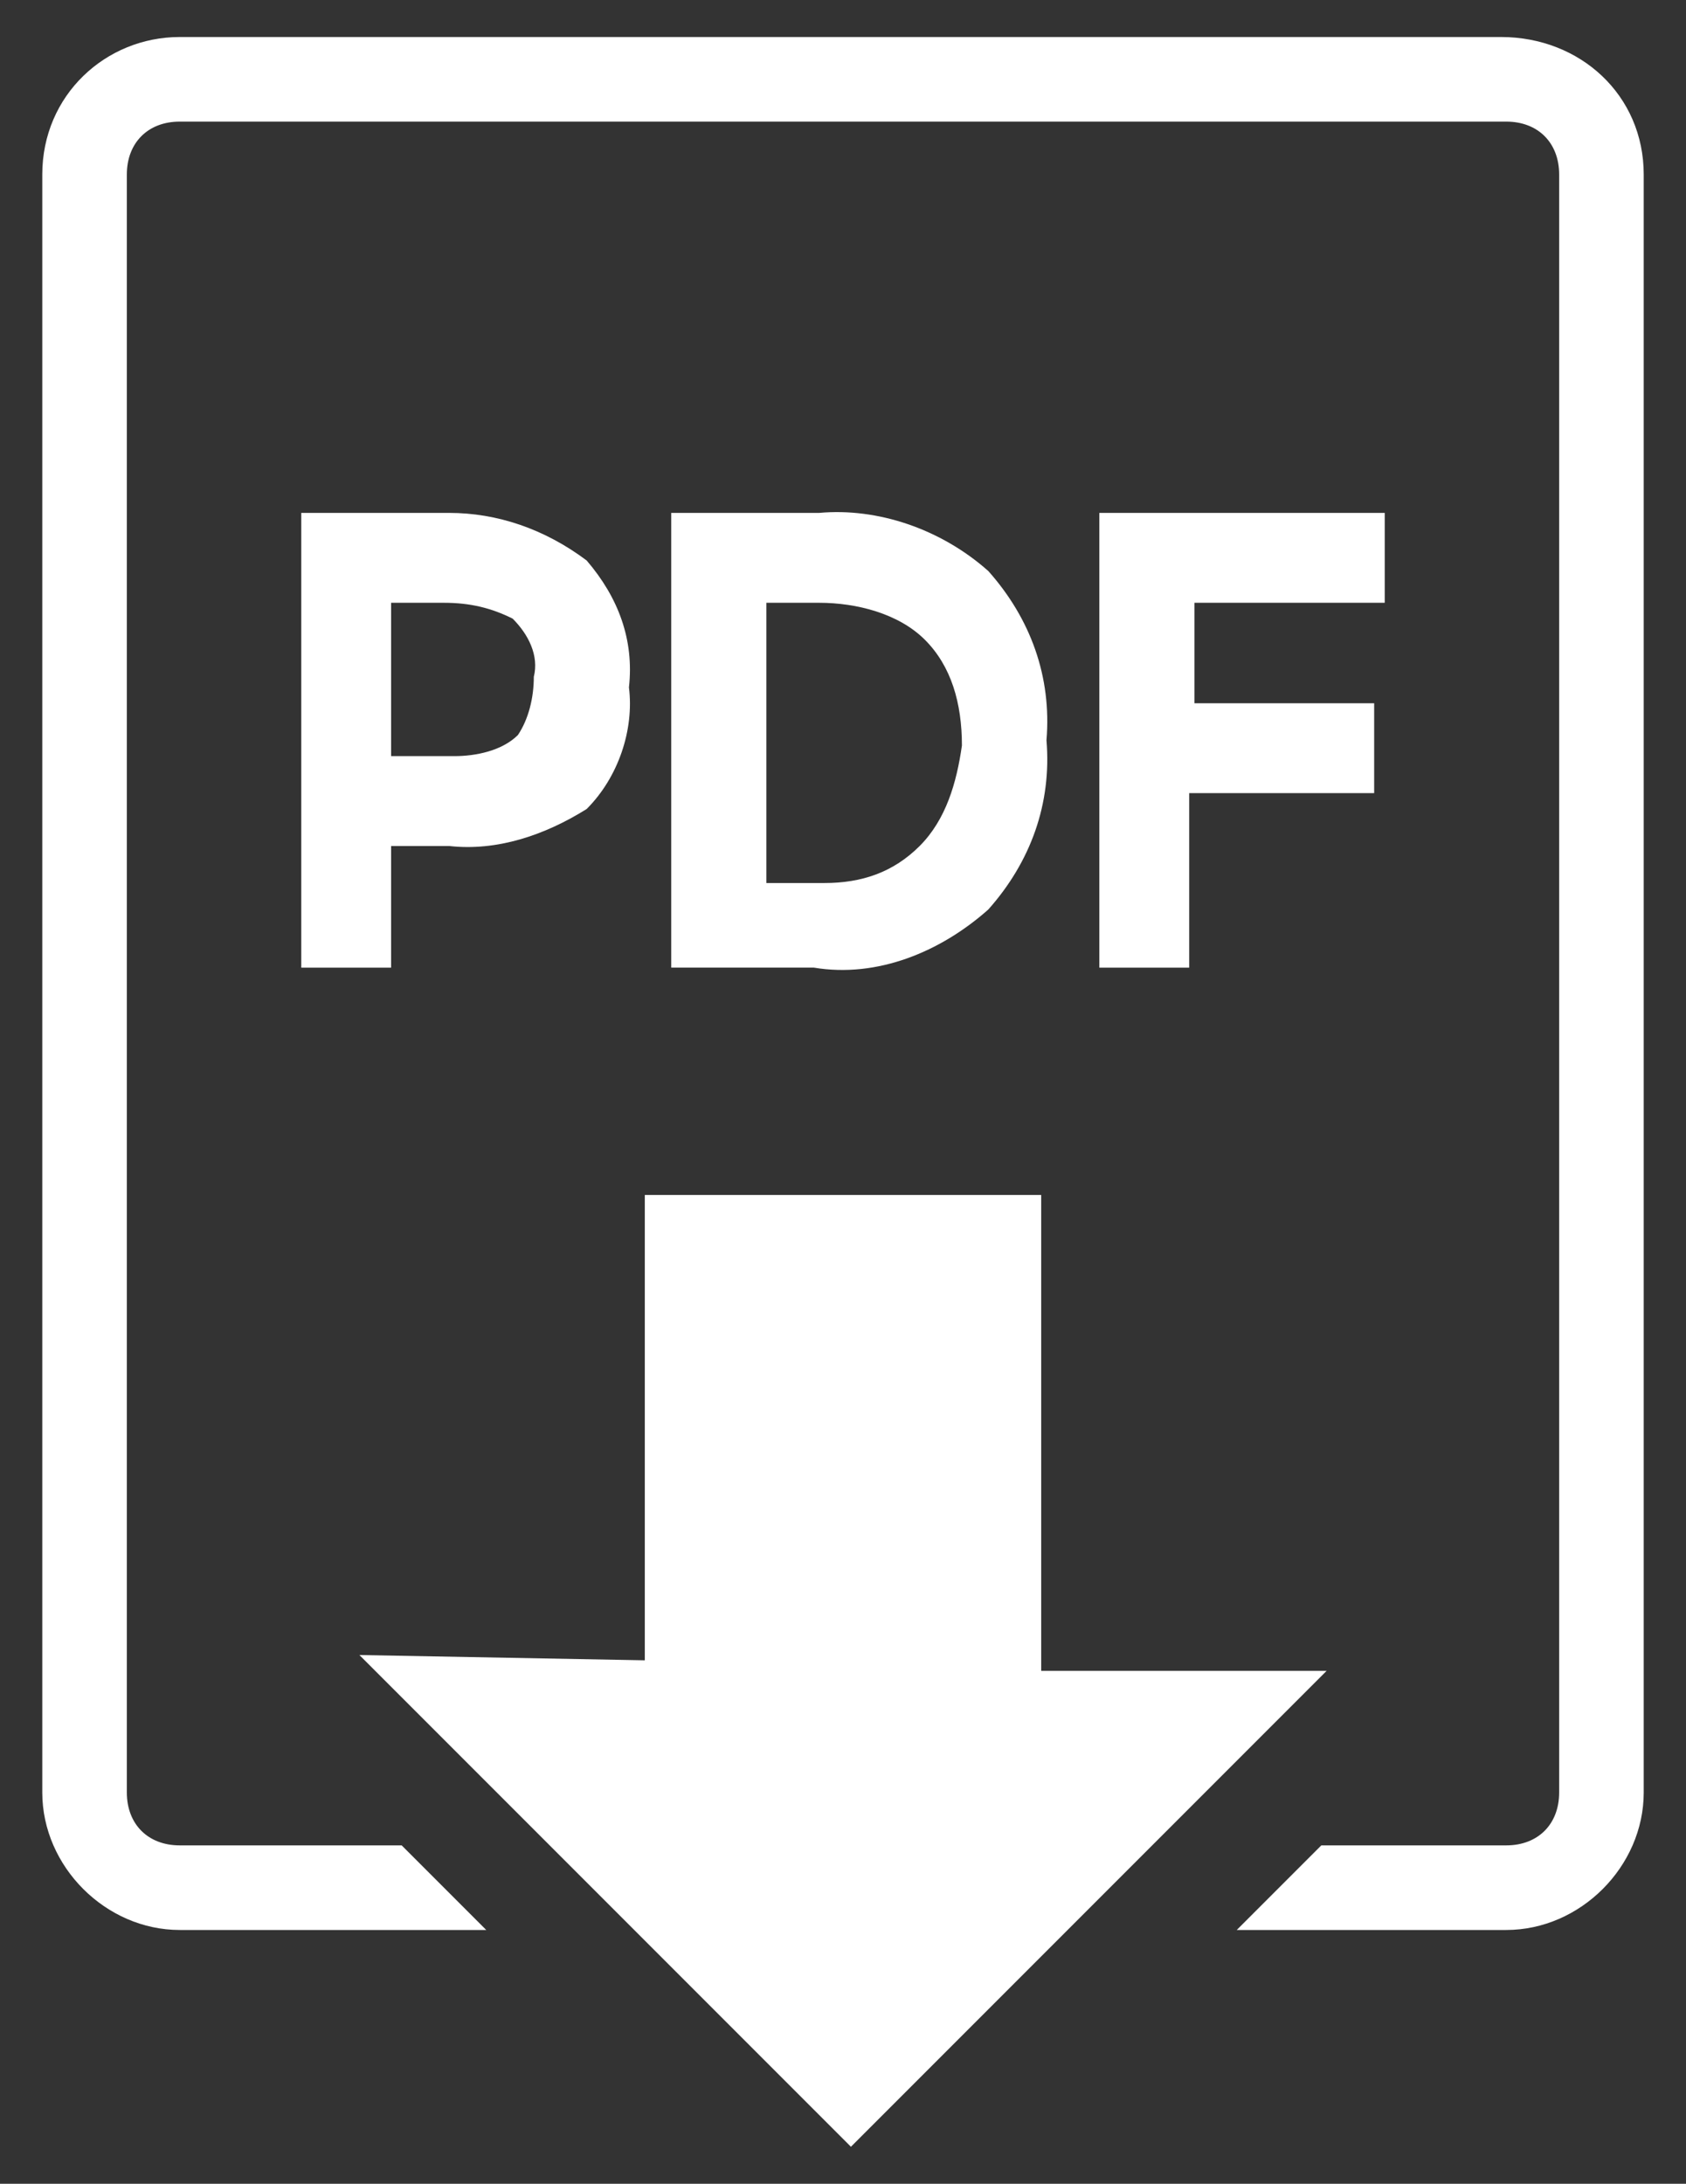
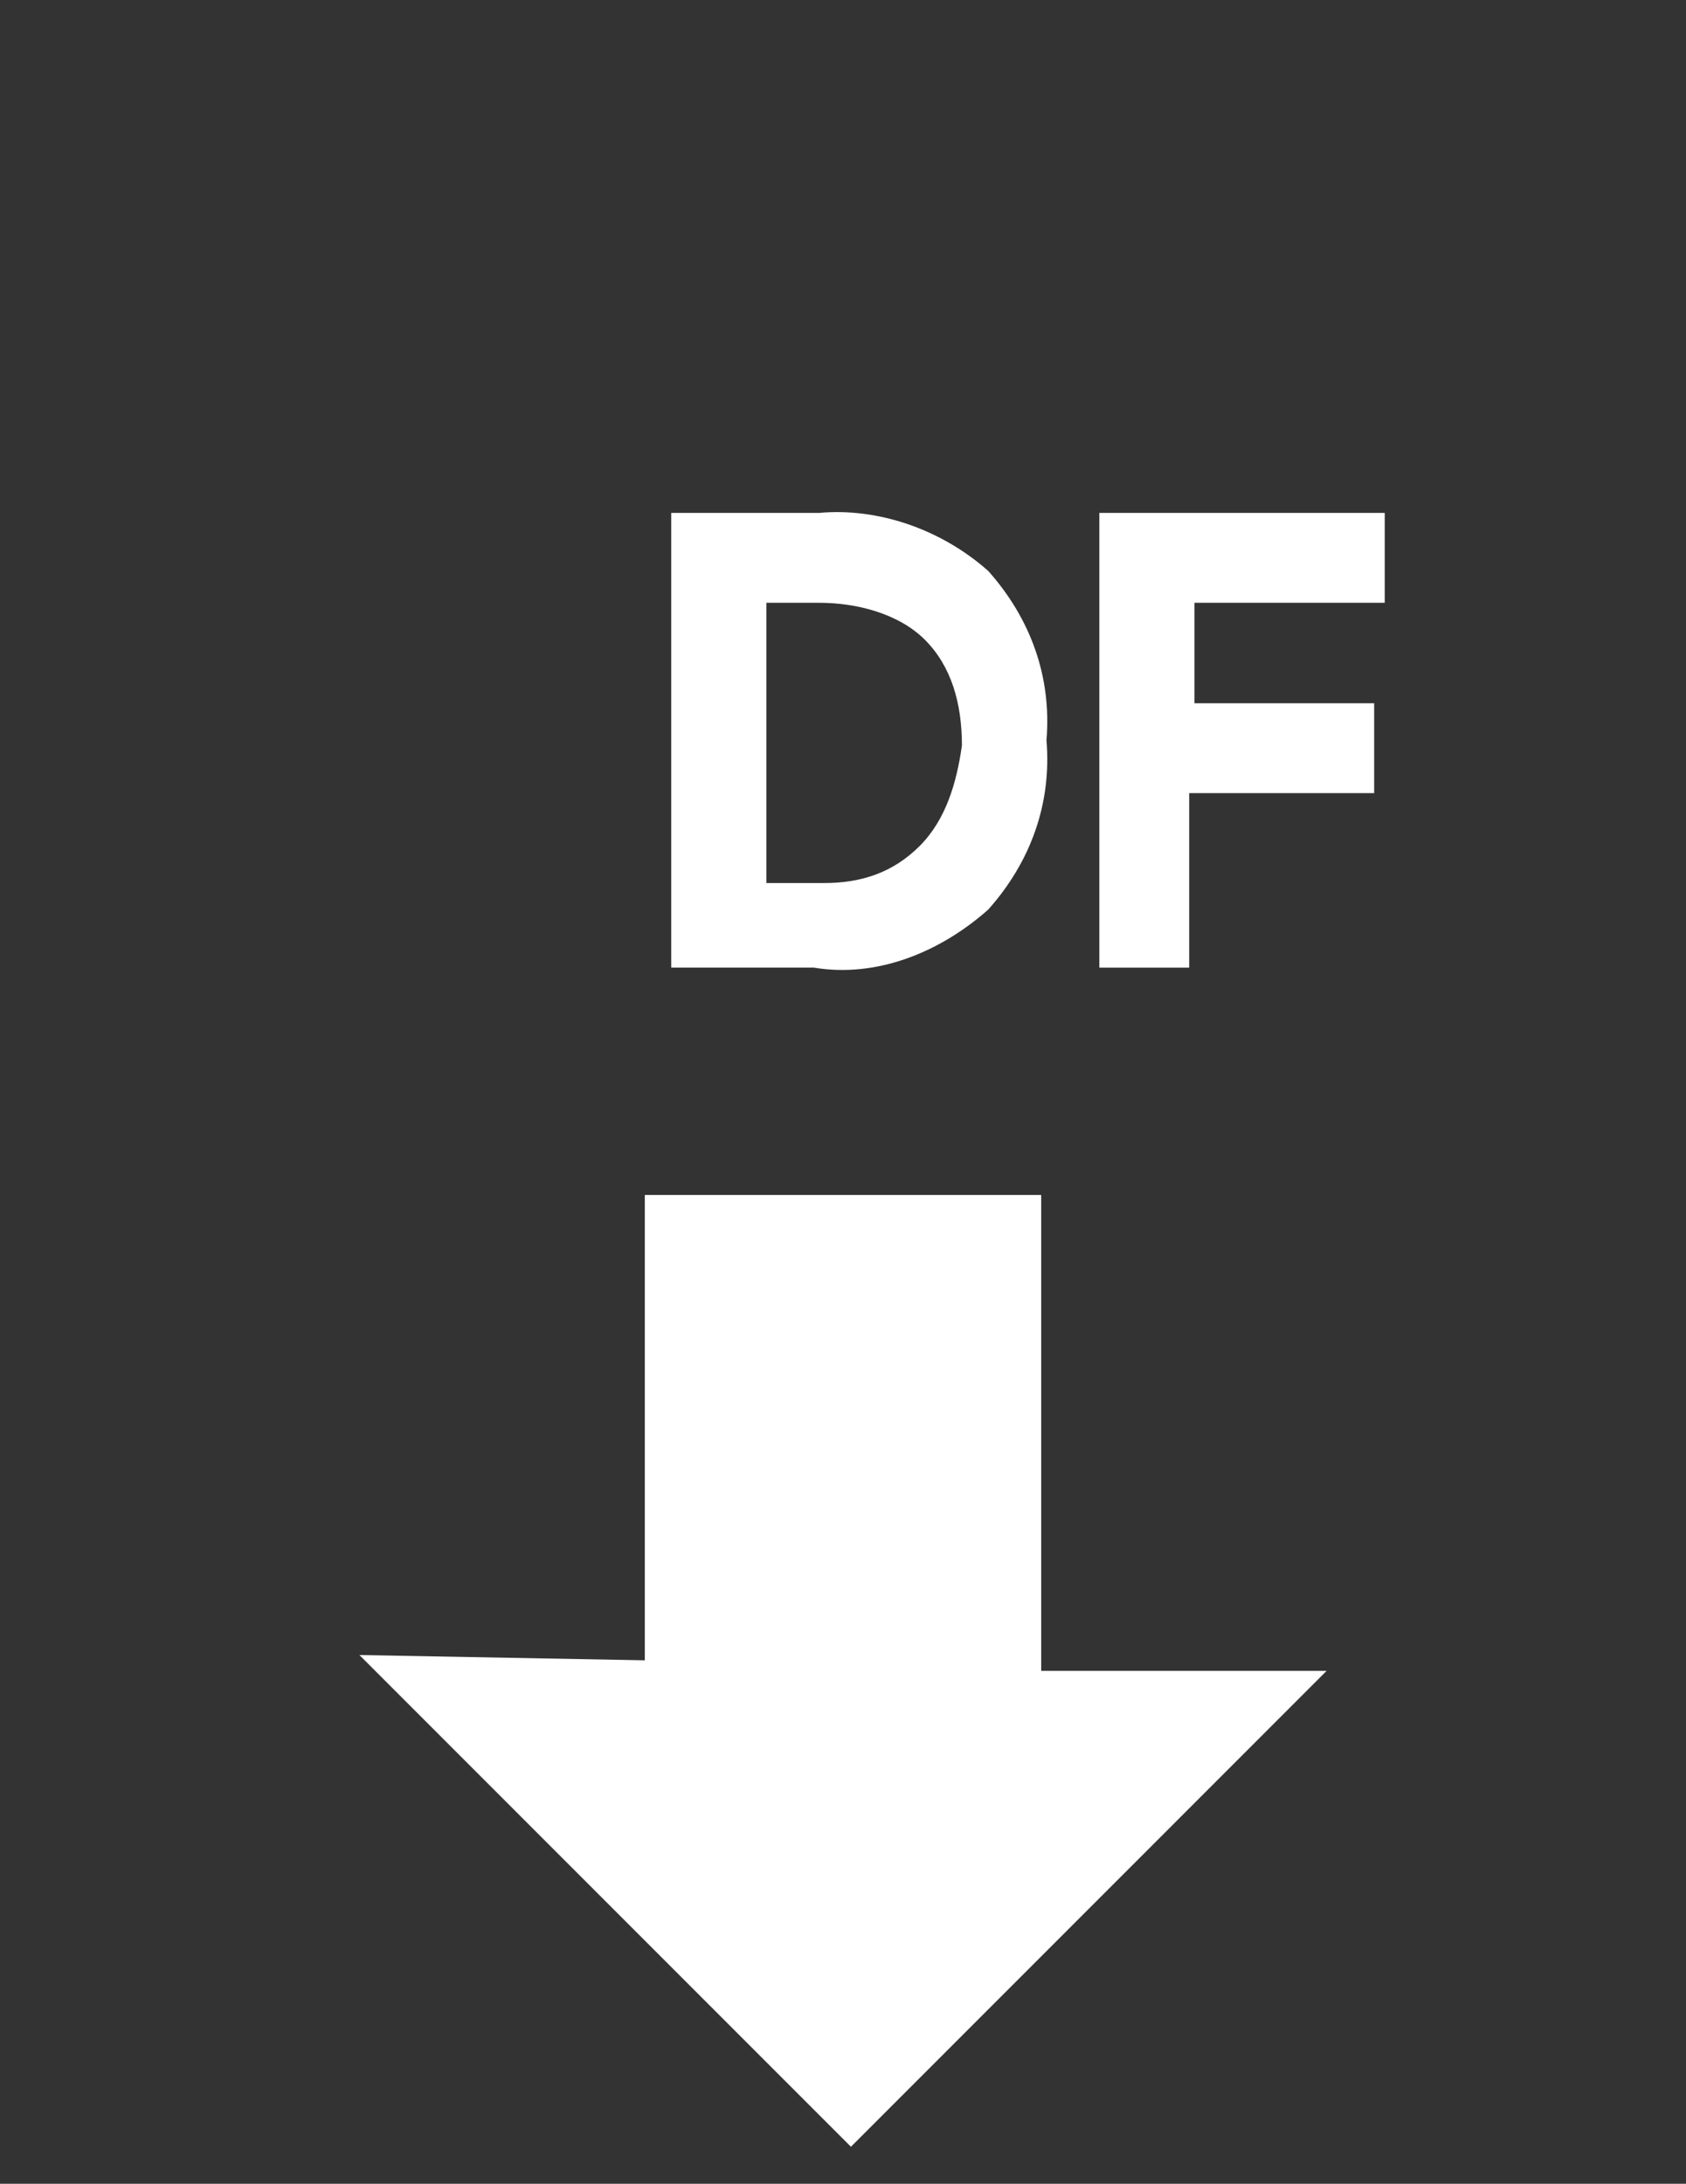
<svg xmlns="http://www.w3.org/2000/svg" version="1.1" id="Ebene_1" x="0px" y="0px" viewBox="0 0 31.9 41.3" style="enable-background:new 0 0 31.9 41.3;" xml:space="preserve">
  <rect x="0" y="0" width="31.9" height="41.3" fill="#333333" stroke="none" />
  <style type="text/css">
	.st0{fill:#010202;}
	.st1{opacity:0.764;fill:#FFFFFF;enable-background:new    ;}
	.st2{clip-path:url(#SVGID_2_);}
	.st3{fill:#1C1C1C;}
	.st4{clip-path:url(#SVGID_4_);}
	.st5{fill:#00998E;}
	.st6{fill:#1D1E1B;}
	.st7{fill:#FFFFFF;}
	.st8{fill:#009A8F;}
	.st9{fill:#55193c;}
</style>
  <g>
    <g id="Gruppe_9" transform="translate(0 0)">
-       <path id="Pfad_36" class="st7" d="M8.5,16c0.9,0.1,1.8-0.2,2.6-0.7c0.6-0.6,0.9-1.5,0.8-2.3c0.1-0.9-0.2-1.7-0.8-2.4    C10.3,10,9.4,9.7,8.5,9.7H5.7v8.6h1.7V16H8.5z M7.4,11.4h1c0.5,0,0.9,0.1,1.3,0.3c0.3,0.3,0.5,0.7,0.4,1.1c0,0.4-0.1,0.8-0.3,1.1    c-0.3,0.3-0.8,0.4-1.2,0.4H7.4L7.4,11.4z" />
      <path id="Pfad_37" class="st7" d="M18.7,17.2c0.8-0.9,1.2-2,1.1-3.2c0.1-1.2-0.3-2.3-1.1-3.2c-0.9-0.8-2.1-1.2-3.2-1.1h-2.8v8.6    h2.7C16.6,18.5,17.8,18,18.7,17.2 M17.4,16c-0.5,0.5-1.1,0.7-1.8,0.7h-1.1v-5.3h1c0.7,0,1.5,0.2,2,0.7c0.5,0.5,0.7,1.2,0.7,2    C18.1,14.8,17.9,15.5,17.4,16" />
      <path id="Pfad_38" class="st7" d="M26.2,11.4V9.7h-5.4v8.6h1.7V15H26v-1.7h-3.4v-1.9H26.2z" />
-       <path id="Pfad_39" class="st7" d="M28.4,0.7H3.4C2,0.7,0.8,1.8,0.8,3.3c0,0,0,0,0,0v30.6c0,1.4,1.2,2.6,2.6,2.6c0,0,0,0,0,0h5.8    l-0.8-0.8l-0.8-0.8H3.4c-0.6,0-1-0.4-1-1c0,0,0,0,0,0V3.3c0-0.6,0.4-1,1-1c0,0,0,0,0,0h25.1c0.6,0,1,0.4,1,1c0,0,0,0,0,0v30.6    c0,0.6-0.4,1-1,1c0,0,0,0,0,0H25l-0.8,0.8l-0.8,0.8h5.1c1.4,0,2.6-1.2,2.6-2.6c0,0,0,0,0,0V3.3C31.1,1.8,29.9,0.7,28.4,0.7" />
      <path id="Pfad_40" class="st7" d="M25.1,31.6l-5.4,0v-9h-7.5v8.8l-5.4-0.1l9.3,9.3L25.1,31.6z" />
    </g>
  </g>
</svg>